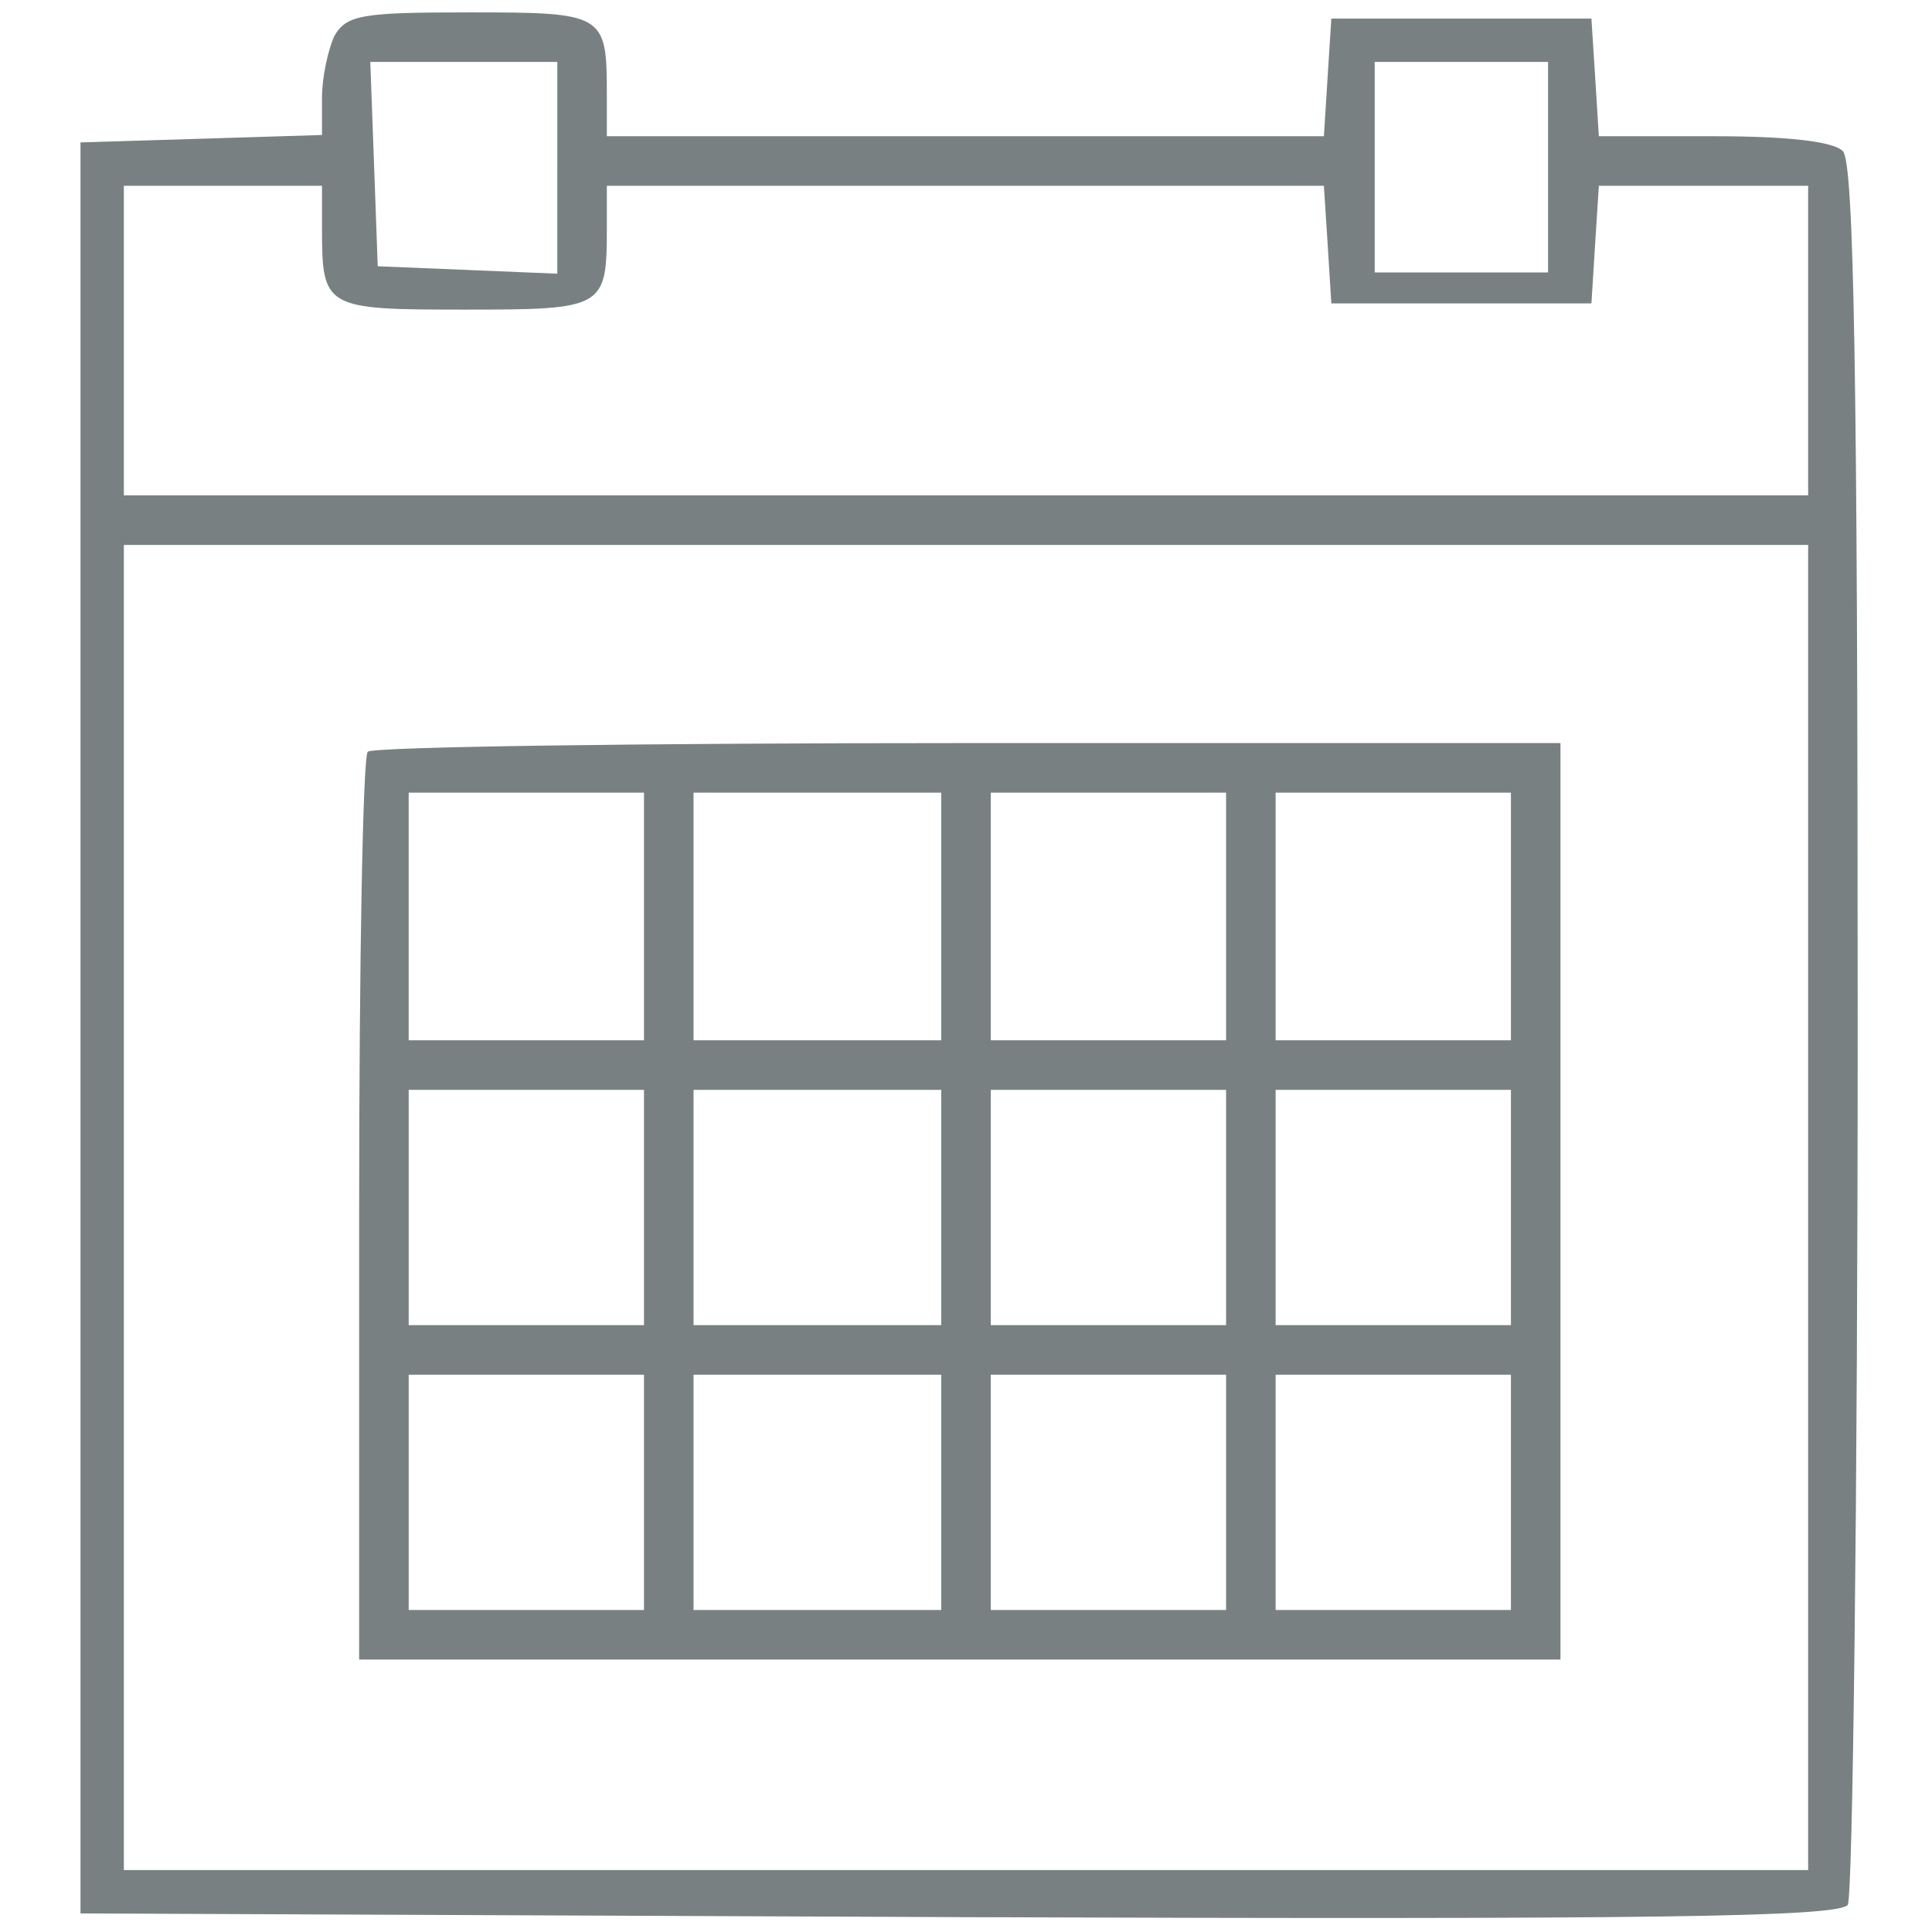
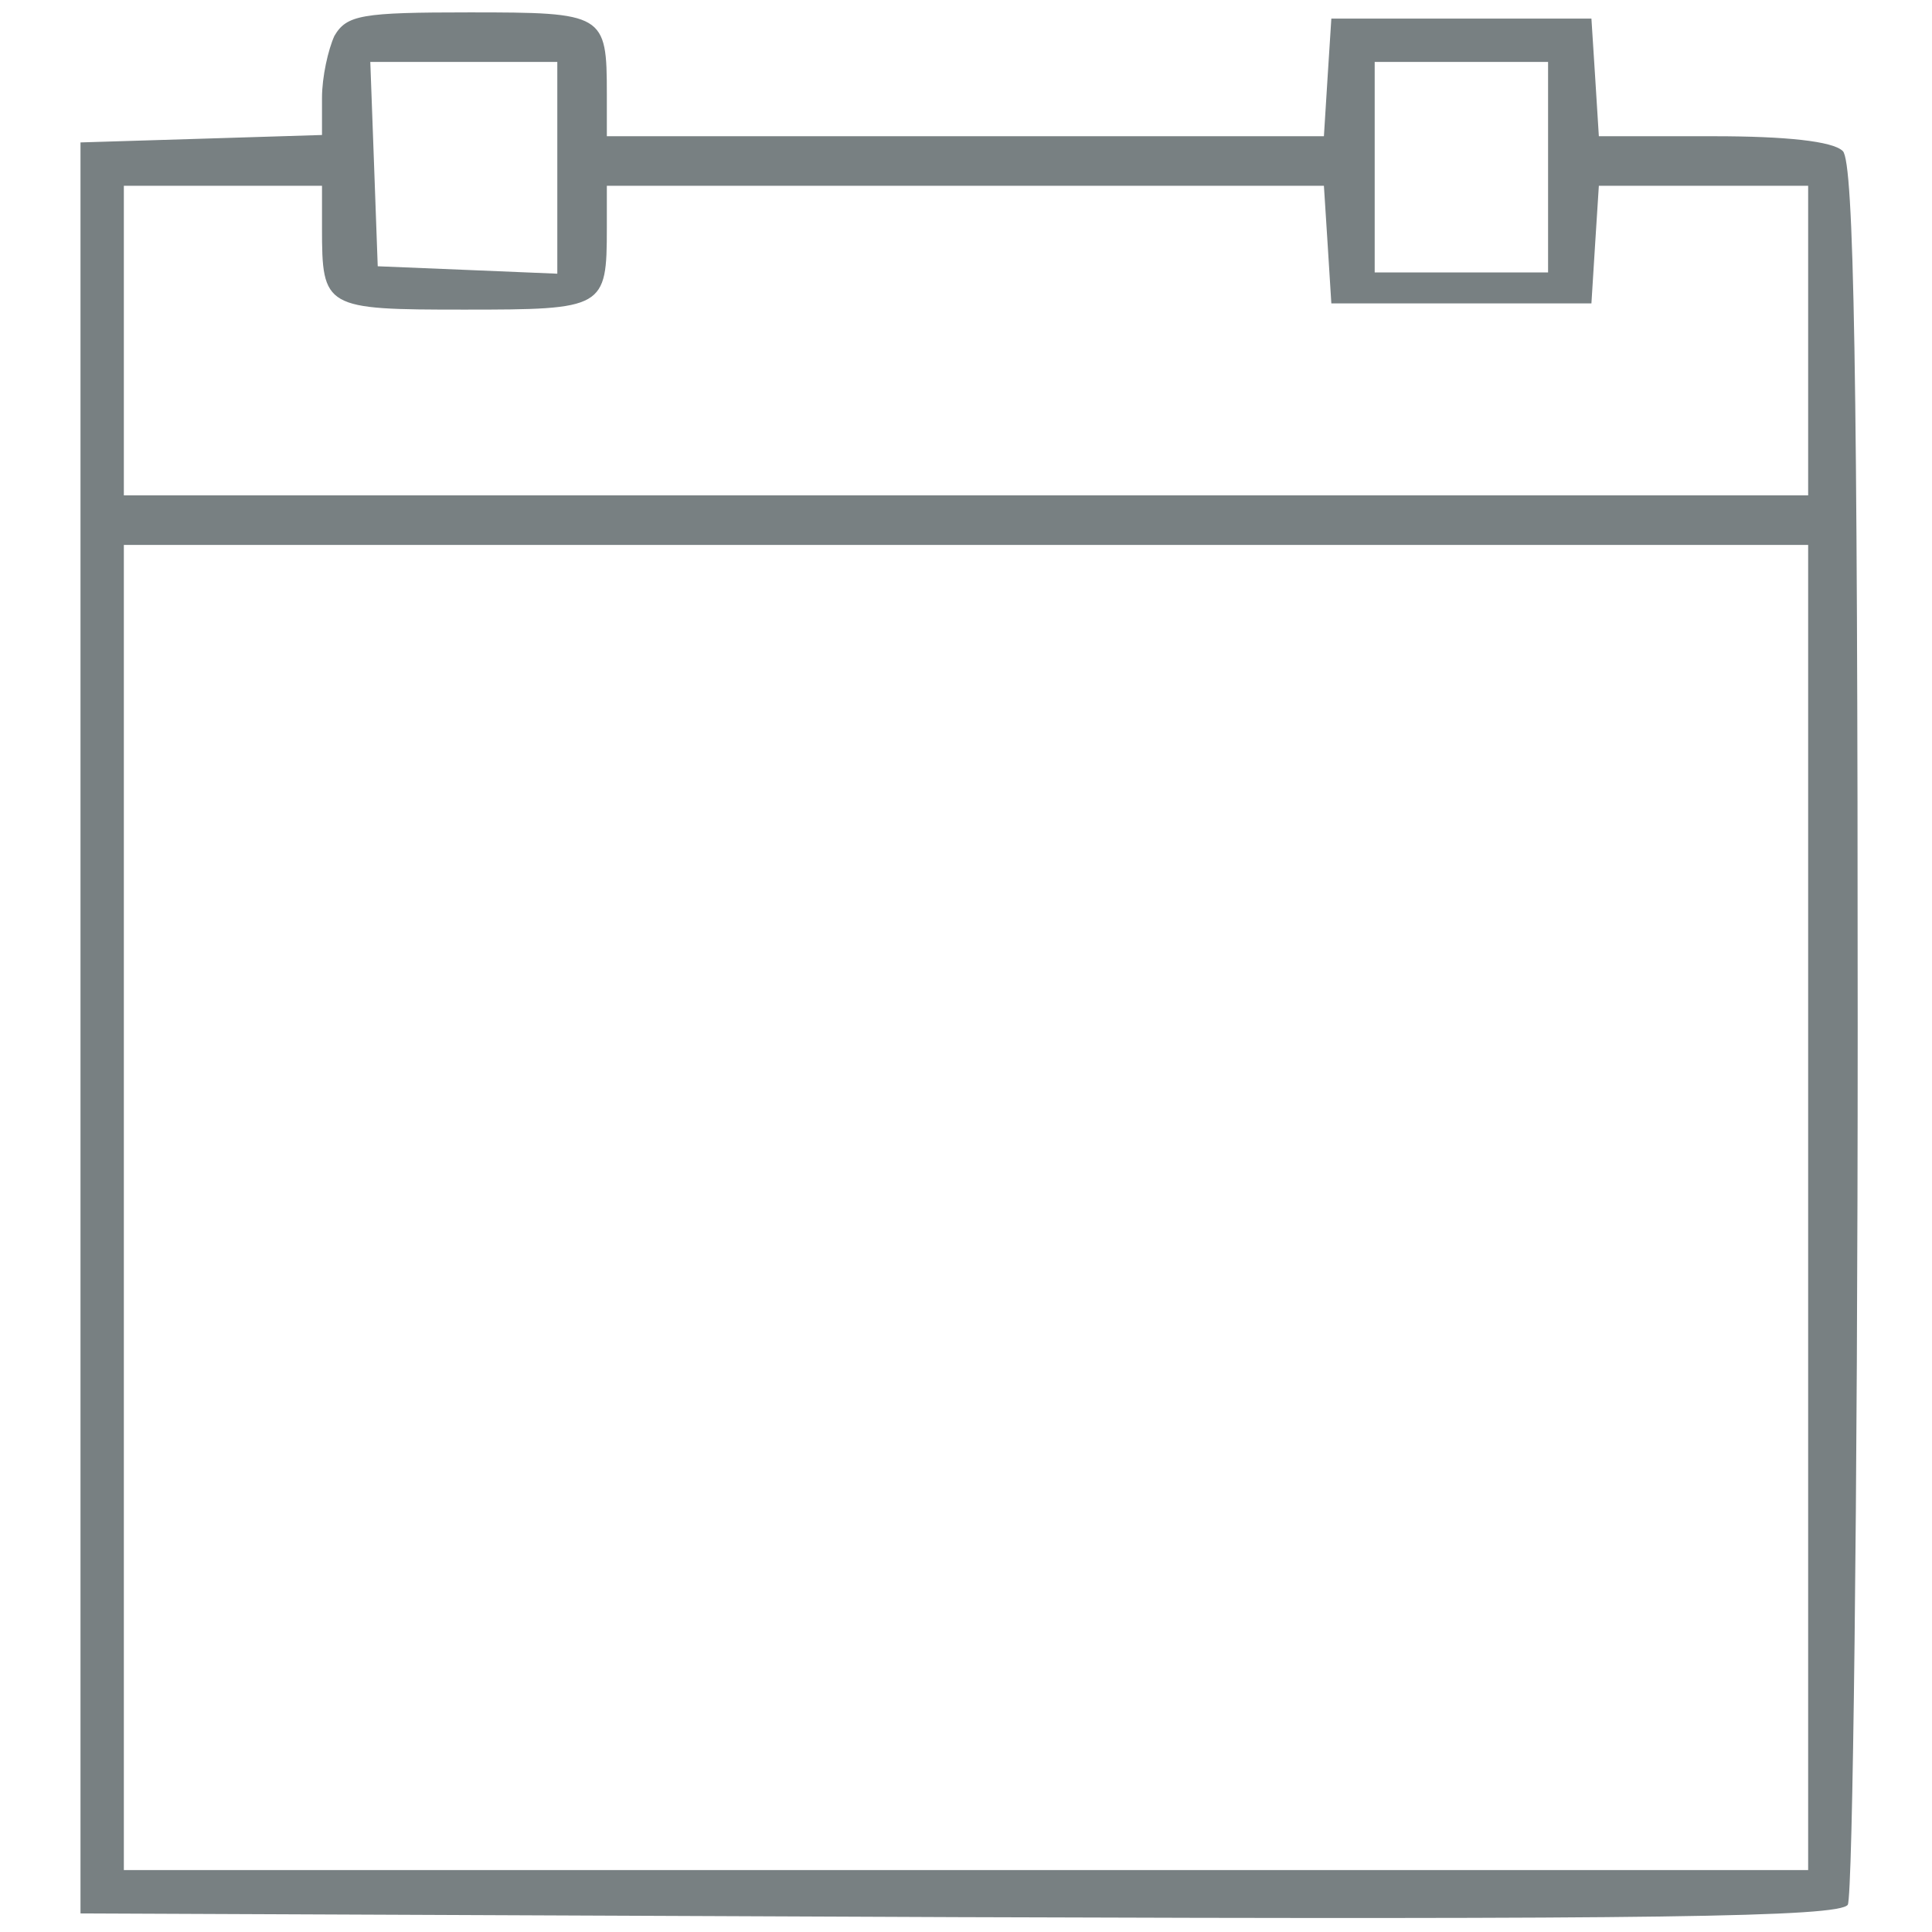
<svg xmlns="http://www.w3.org/2000/svg" width="25" height="25" viewBox="0 0 156 156">
  <g transform="translate(0,156) scale(0.1,-0.1)">
    <path d="M270 1531 c-5 -11 -10 -33 -10 -50 l0 -30 -97 -3 -98 -3 0 -715 0 -715 709 -3 c561 -2 711 0 718 10 4 7 8 326 8 709 0 527 -3 698 -12 707 -8 8 -46 12 -104 12 l-93 0 -3 48 -3 47 -105 0 -105 0 -3 -47 -3 -48 -290 0 -289 0         0 34 c0 65 -2 66 -111 66 -87 0 -99 -2 -109 -19z m180 -106 l0 -86 -72 3 -73 3 -3 83 -3 82 76 0 75 0 0 -85z m800 0 l0 -85 -70 0 -70 0 0 85 0 85 70 0 70 0 0 -85z m-990 -49 c0 -65 2 -66 115 -66 113 0 115 1 115 66 l0 34 289 0 290         0 3 -47 3 -48 105 0 105 0 3 48 3 47 85 0 84 0 0 -125 0 -125 -680 0 -680 0 0 125 0 125 80 0 80 0 0 -34z m1200 -791 l0 -535 -680 0 -680 0 0 535 0 535 680 0 680 0 0 -535z" fill="#788082" />
-     <path d="M297 953 c-4 -3 -7 -170 -7 -370 l0 -363 485 0 485 0 0 370 0 370 -478 0 c-263 0 -482 -3 -485 -7z m223 -133 l0 -100 -95 0 -95 0 0 100 0 100 95 0 95 0 0 -100z m240 0 l0 -100 -100 0 -100 0 0 100 0 100 100 0 100 0 0         -100z m230 0 l0 -100 -95 0 -95 0 0 100 0 100 95 0 95 0 0 -100z m230 0 l0 -100 -95 0 -95 0 0 100 0 100 95 0 95 0 0 -100z m-700 -235 l0 -95 -95 0 -95 0 0 95 0 95 95 0 95 0 0 -95z m240 0 l0 -95 -100 0 -100 0 0 95 0 95 100 0         100 0 0 -95z m230 0 l0 -95 -95 0 -95 0 0 95 0 95 95 0 95 0 0 -95z m230 0 l0 -95 -95 0 -95 0 0 95 0 95 95 0 95 0 0 -95z m-700 -230 l0 -95 -95 0 -95 0 0 95 0 95 95 0 95 0 0 -95z m240 0 l0 -95 -100 0 -100 0 0 95 0 95 100 0 100 0         0 -95z m230 0 l0 -95 -95 0 -95 0 0 95 0 95 95 0 95 0 0 -95z m230 0 l0 -95 -95 0 -95 0 0 95 0 95 95 0 95 0 0 -95z" fill="#788082" />
  </g>
</svg>